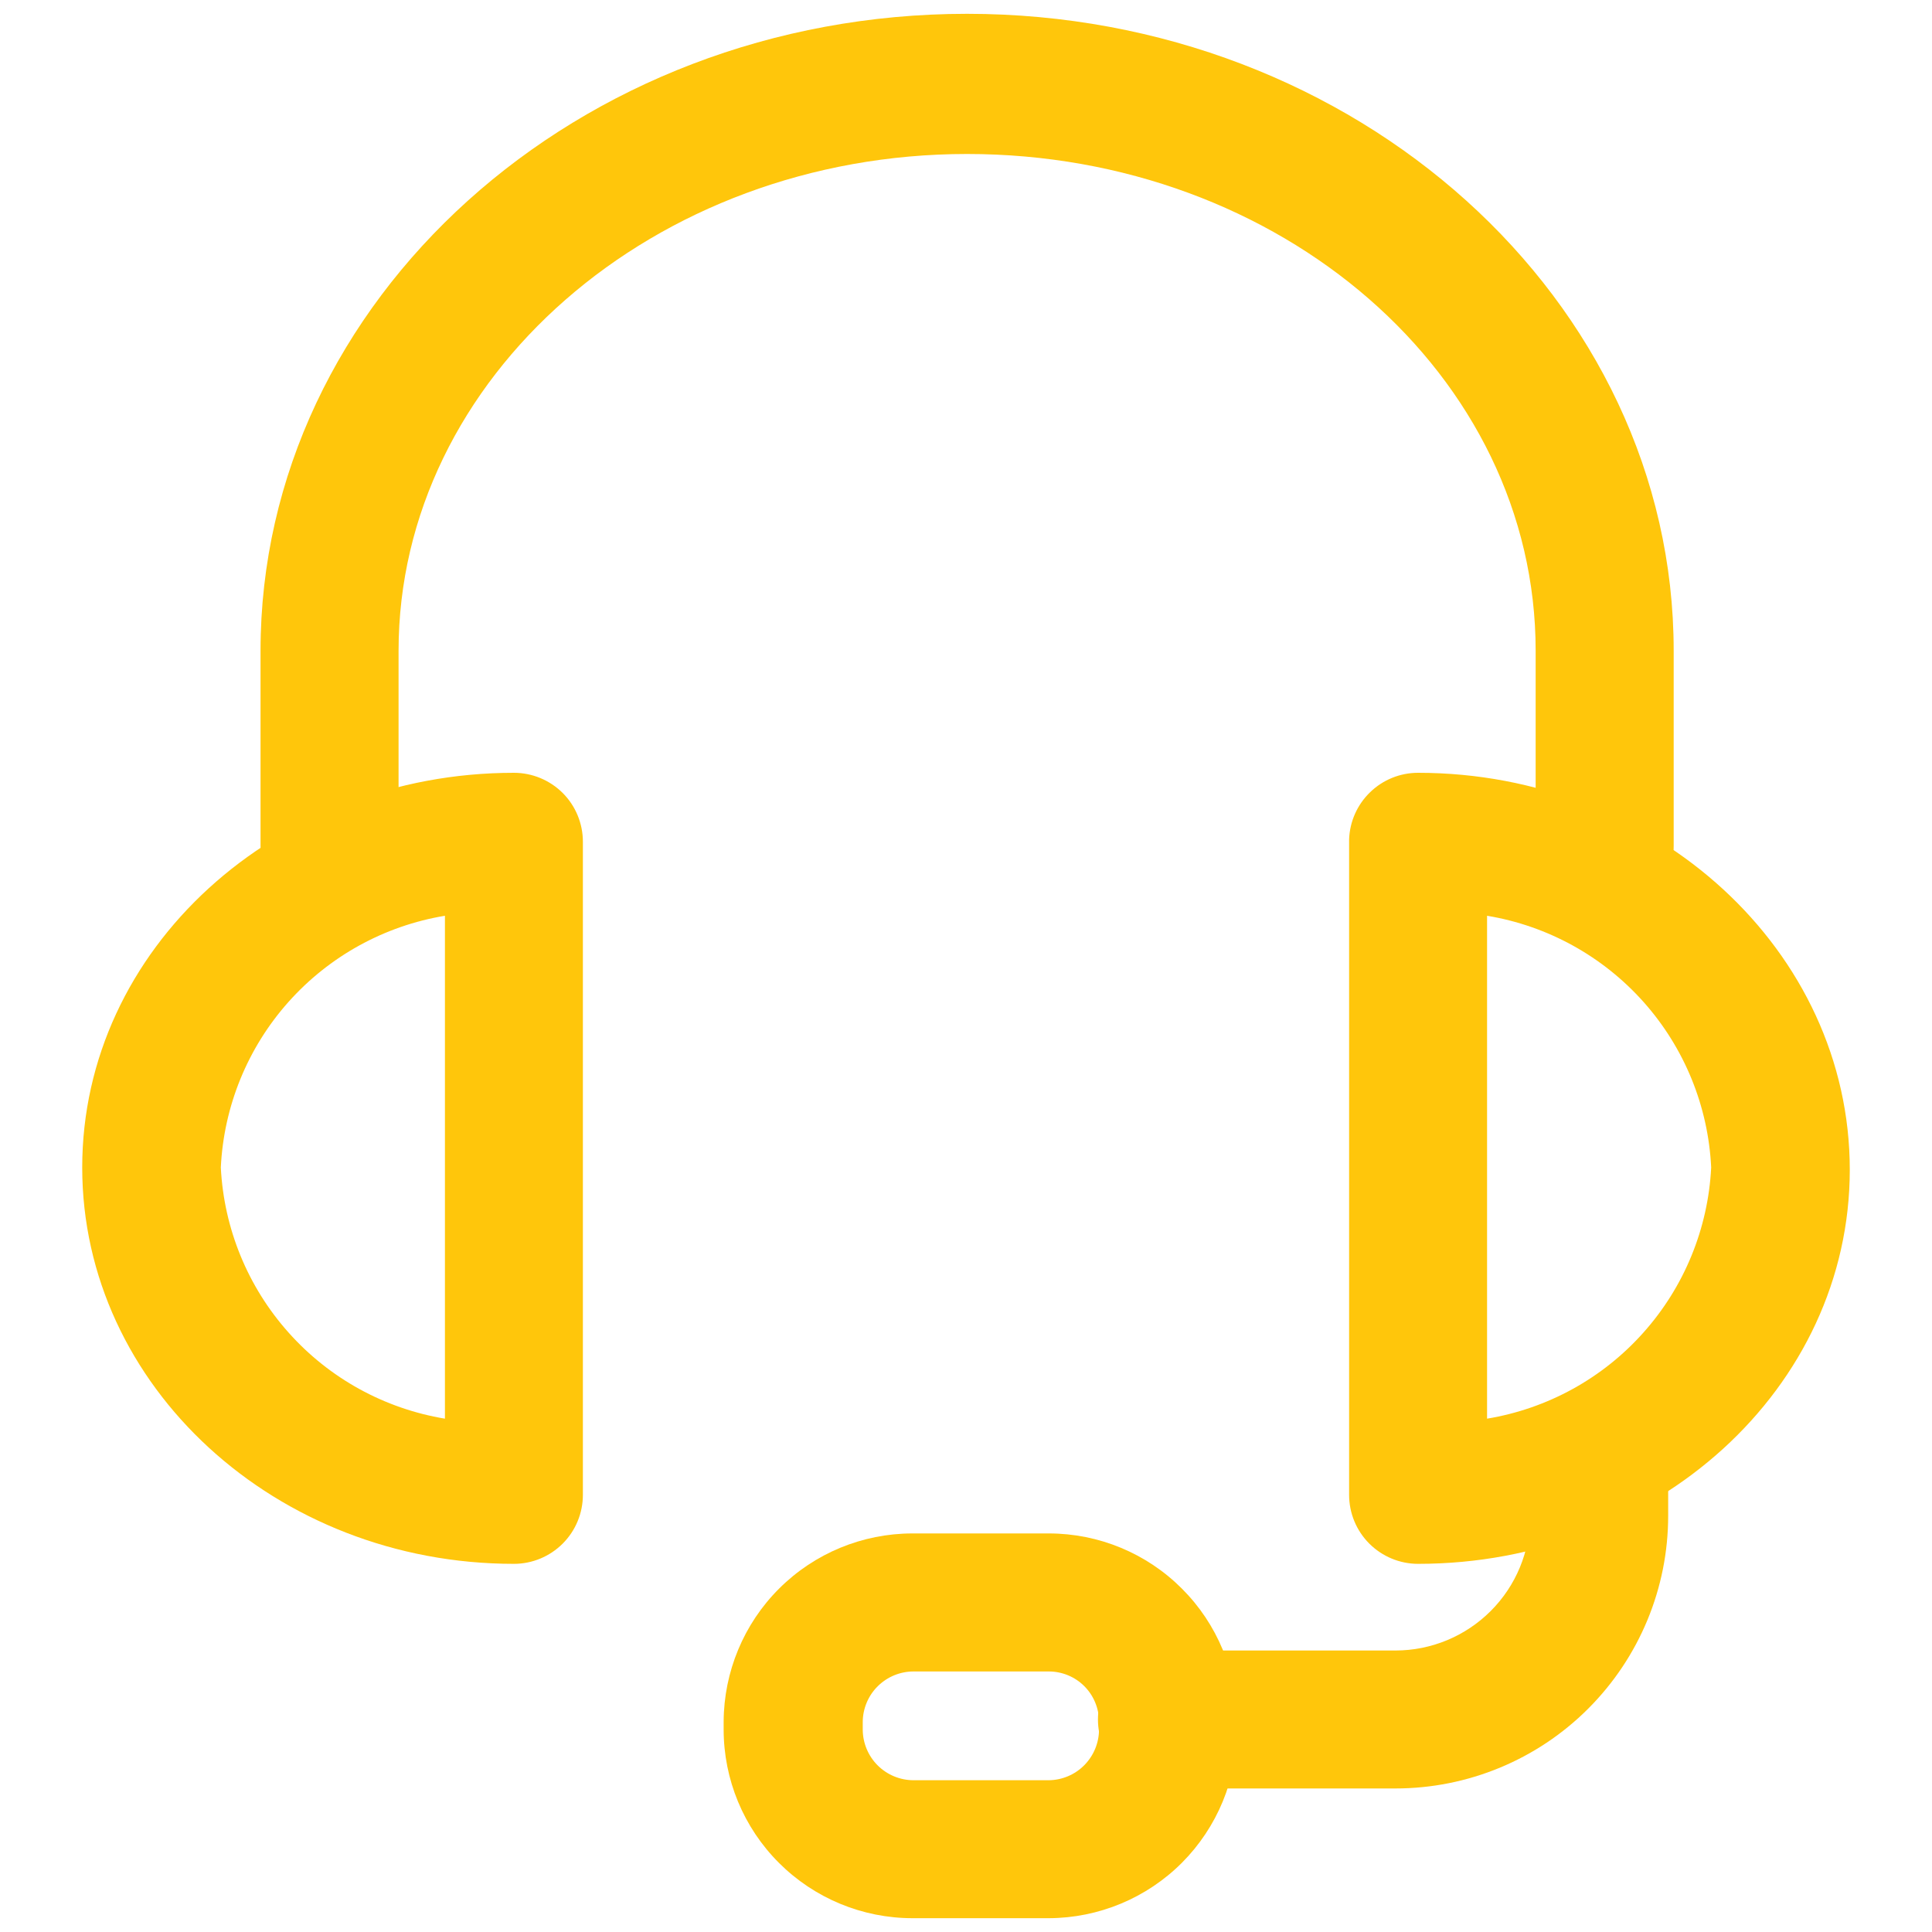
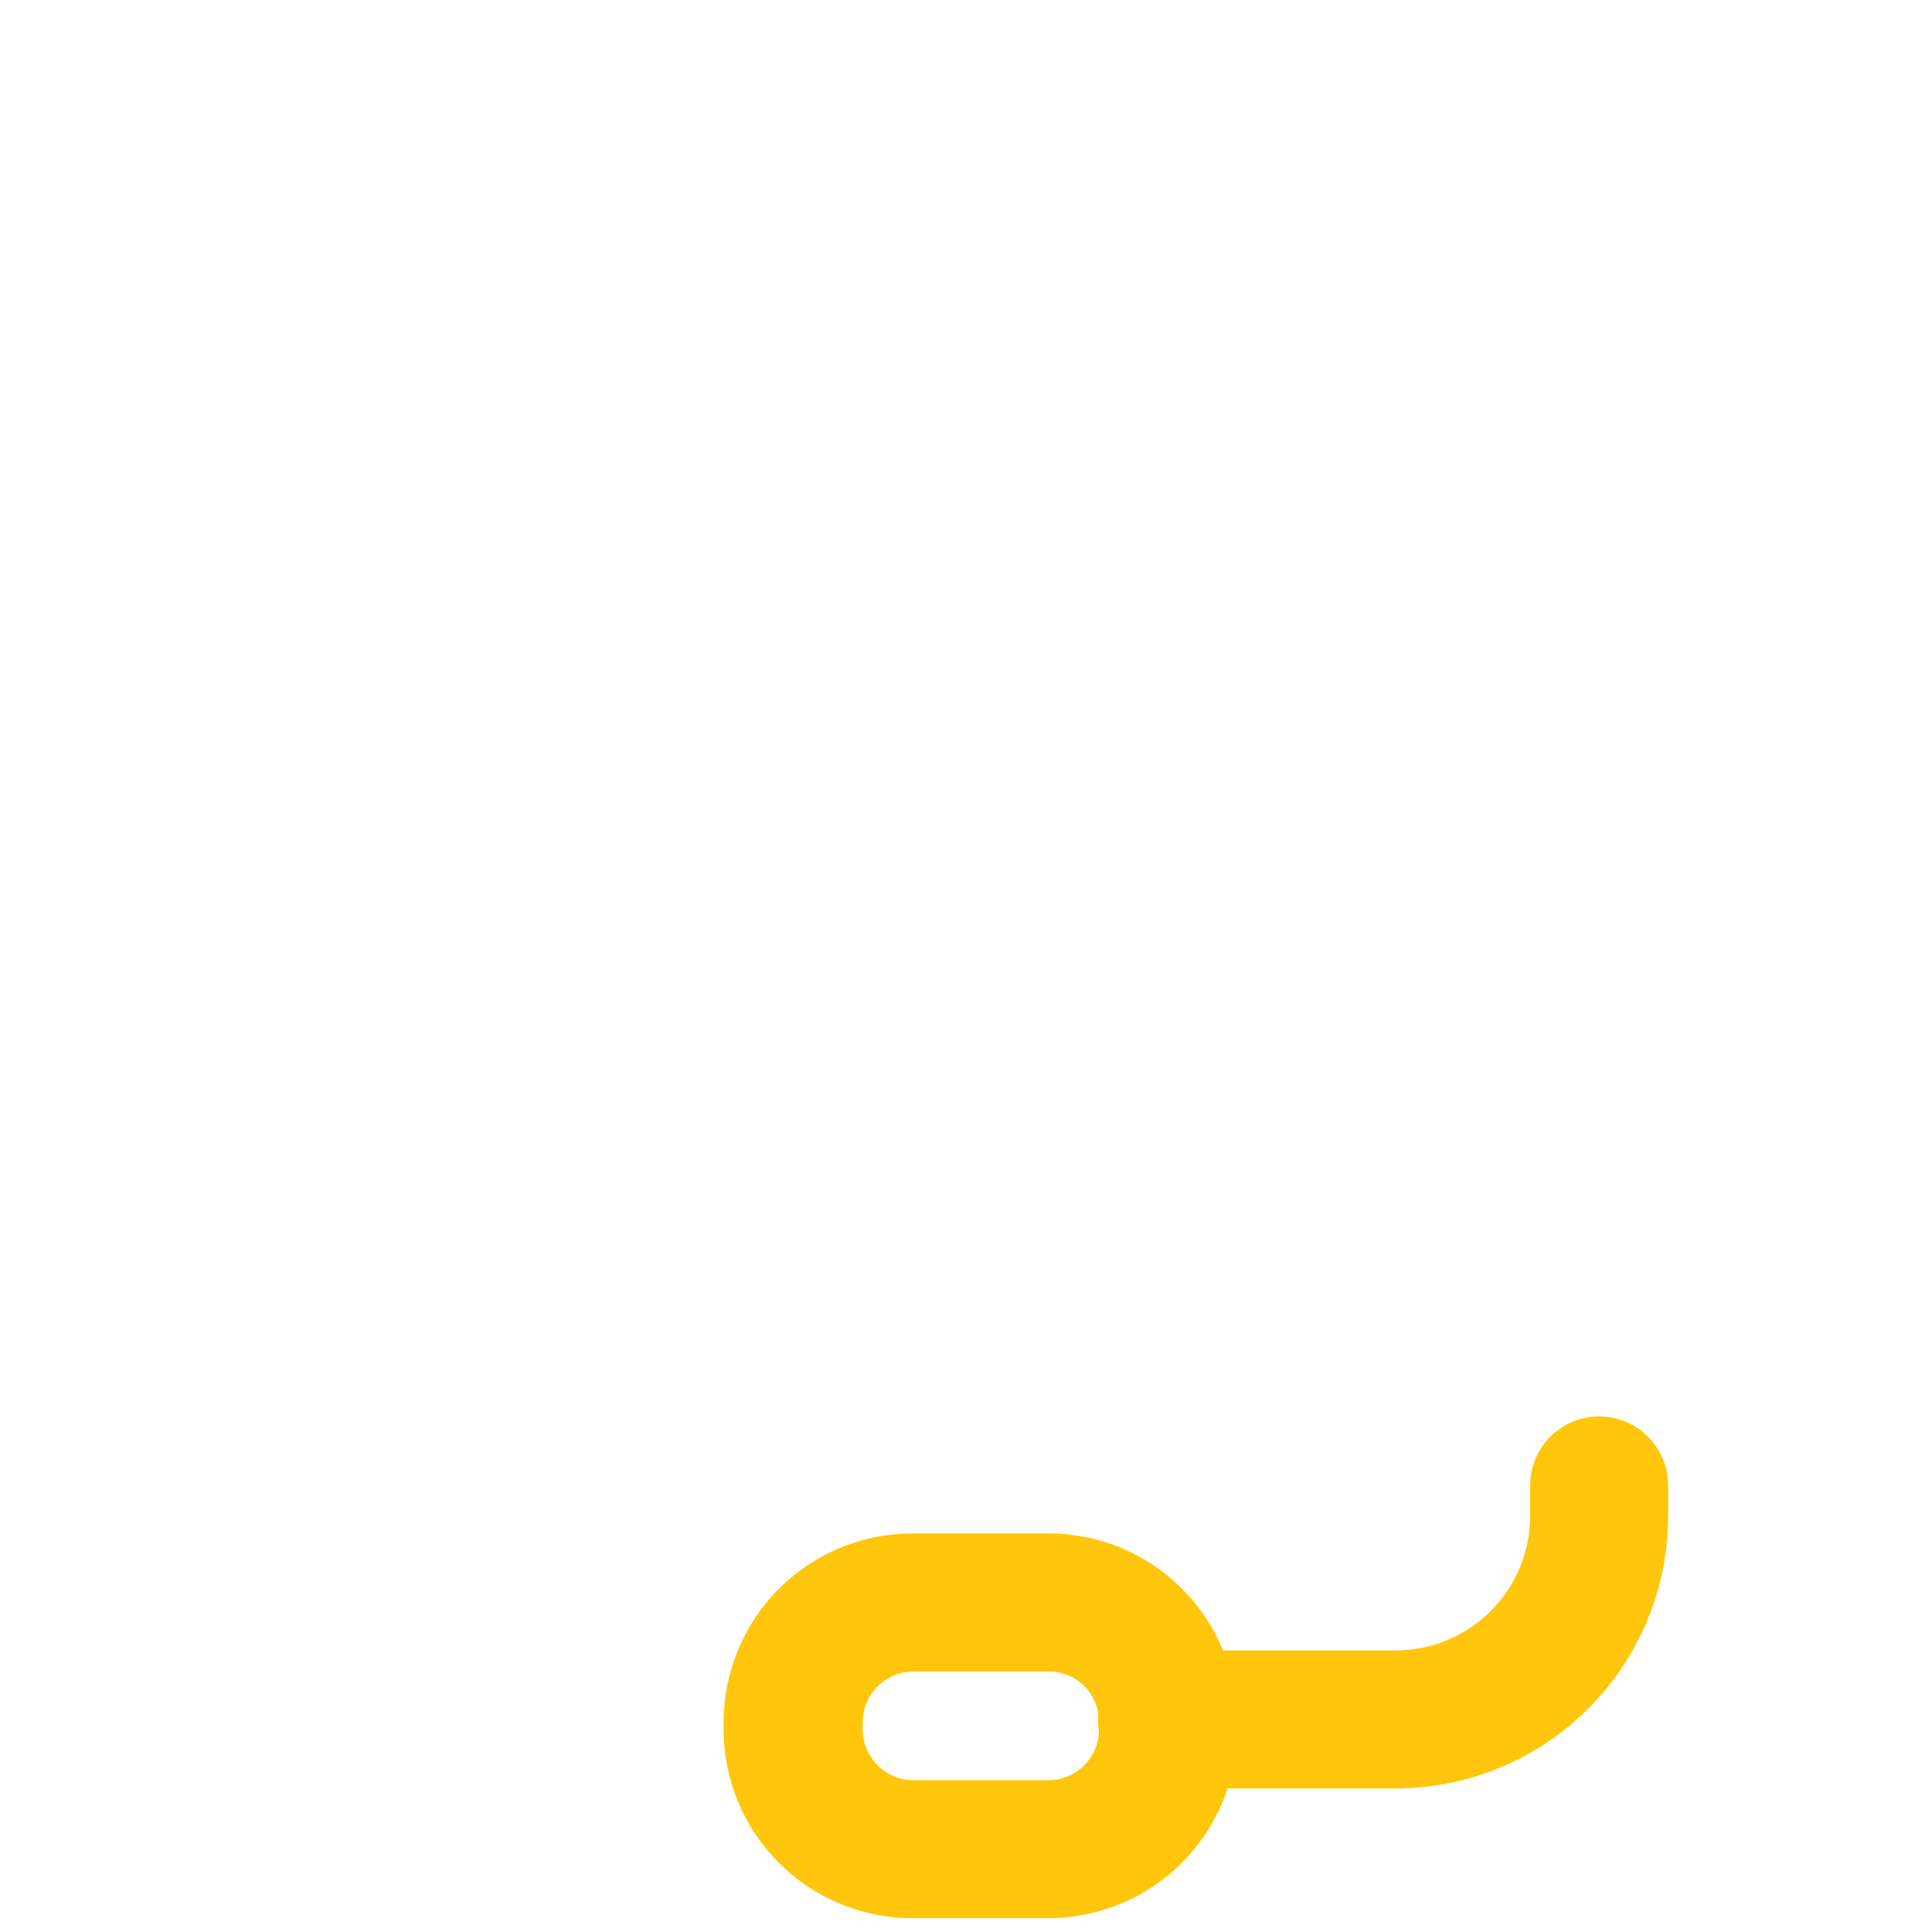
<svg xmlns="http://www.w3.org/2000/svg" width="27" height="27" viewBox="0 0 27 27" fill="none">
-   <path d="M22.425 12.783C22.17 12.783 21.924 12.681 21.744 12.5C21.563 12.319 21.461 12.074 21.461 11.818V9.095C21.461 5.238 17.897 2.152 13.515 2.152C9.134 2.152 5.57 5.277 5.57 9.095V11.818C5.57 12.074 5.468 12.319 5.287 12.5C5.106 12.681 4.861 12.783 4.605 12.783C4.35 12.783 4.104 12.681 3.924 12.5C3.743 12.319 3.641 12.074 3.641 11.818V9.095C3.641 4.189 8.077 0.193 13.515 0.193C18.954 0.193 23.39 4.189 23.39 9.095V11.818C23.391 11.945 23.366 12.071 23.318 12.188C23.27 12.306 23.199 12.413 23.11 12.502C23.02 12.592 22.913 12.663 22.796 12.711C22.678 12.759 22.552 12.784 22.425 12.783Z" fill="#FFC60B" />
-   <path d="M19.818 21.855C19.562 21.855 19.317 21.753 19.136 21.572C18.955 21.391 18.854 21.146 18.854 20.89V11.733C18.862 11.483 18.967 11.246 19.147 11.072C19.327 10.897 19.567 10.8 19.818 10.8C23.143 10.8 25.851 13.292 25.851 16.347C25.851 19.401 23.143 21.855 19.818 21.855ZM20.782 12.798V19.826C21.627 19.686 22.398 19.262 22.967 18.623C23.537 17.985 23.871 17.17 23.914 16.316C23.873 15.46 23.54 14.644 22.97 14.004C22.4 13.364 21.628 12.938 20.782 12.798ZM7.182 21.855C3.857 21.855 1.149 19.371 1.149 16.316C1.149 13.261 3.857 10.8 7.182 10.8C7.438 10.8 7.683 10.902 7.864 11.082C8.045 11.263 8.146 11.509 8.146 11.764V20.89C8.146 21.146 8.045 21.391 7.864 21.572C7.683 21.753 7.438 21.855 7.182 21.855ZM6.218 12.798C5.372 12.938 4.6 13.364 4.03 14.004C3.46 14.644 3.127 15.46 3.086 16.316C3.129 17.17 3.463 17.985 4.033 18.623C4.602 19.262 5.373 19.686 6.218 19.826V12.798Z" fill="#FFC60B" />
  <path d="M19.502 24.994H16.308C16.052 24.994 15.807 24.893 15.626 24.712C15.445 24.531 15.344 24.286 15.344 24.03C15.344 23.774 15.445 23.529 15.626 23.348C15.807 23.167 16.052 23.066 16.308 23.066H19.502C20.001 23.066 20.48 22.867 20.833 22.514C21.186 22.161 21.384 21.683 21.384 21.183V20.759C21.384 20.503 21.486 20.258 21.666 20.077C21.847 19.896 22.093 19.795 22.348 19.795C22.604 19.795 22.849 19.896 23.03 20.077C23.211 20.258 23.313 20.503 23.313 20.759V21.183C23.313 22.194 22.911 23.163 22.196 23.878C21.482 24.593 20.512 24.994 19.502 24.994Z" fill="#FFC60B" />
  <path d="M14.657 26.807H12.752C12.052 26.807 11.381 26.529 10.886 26.034C10.391 25.54 10.113 24.869 10.113 24.169V24.061C10.116 23.363 10.394 22.693 10.889 22.2C11.383 21.707 12.053 21.43 12.752 21.43H14.657C15.355 21.43 16.024 21.707 16.517 22.201C17.011 22.694 17.288 23.363 17.288 24.061V24.169C17.288 24.867 17.011 25.537 16.518 26.032C16.025 26.526 15.355 26.805 14.657 26.807ZM12.767 23.359C12.58 23.359 12.401 23.433 12.268 23.564C12.135 23.695 12.059 23.874 12.057 24.061V24.169C12.057 24.357 12.132 24.538 12.265 24.671C12.398 24.804 12.579 24.879 12.767 24.879H14.657C14.844 24.877 15.023 24.801 15.154 24.668C15.285 24.535 15.359 24.356 15.359 24.169V24.061C15.359 23.875 15.285 23.696 15.153 23.564C15.022 23.433 14.843 23.359 14.657 23.359H12.767Z" fill="#FFC60B" />
</svg>